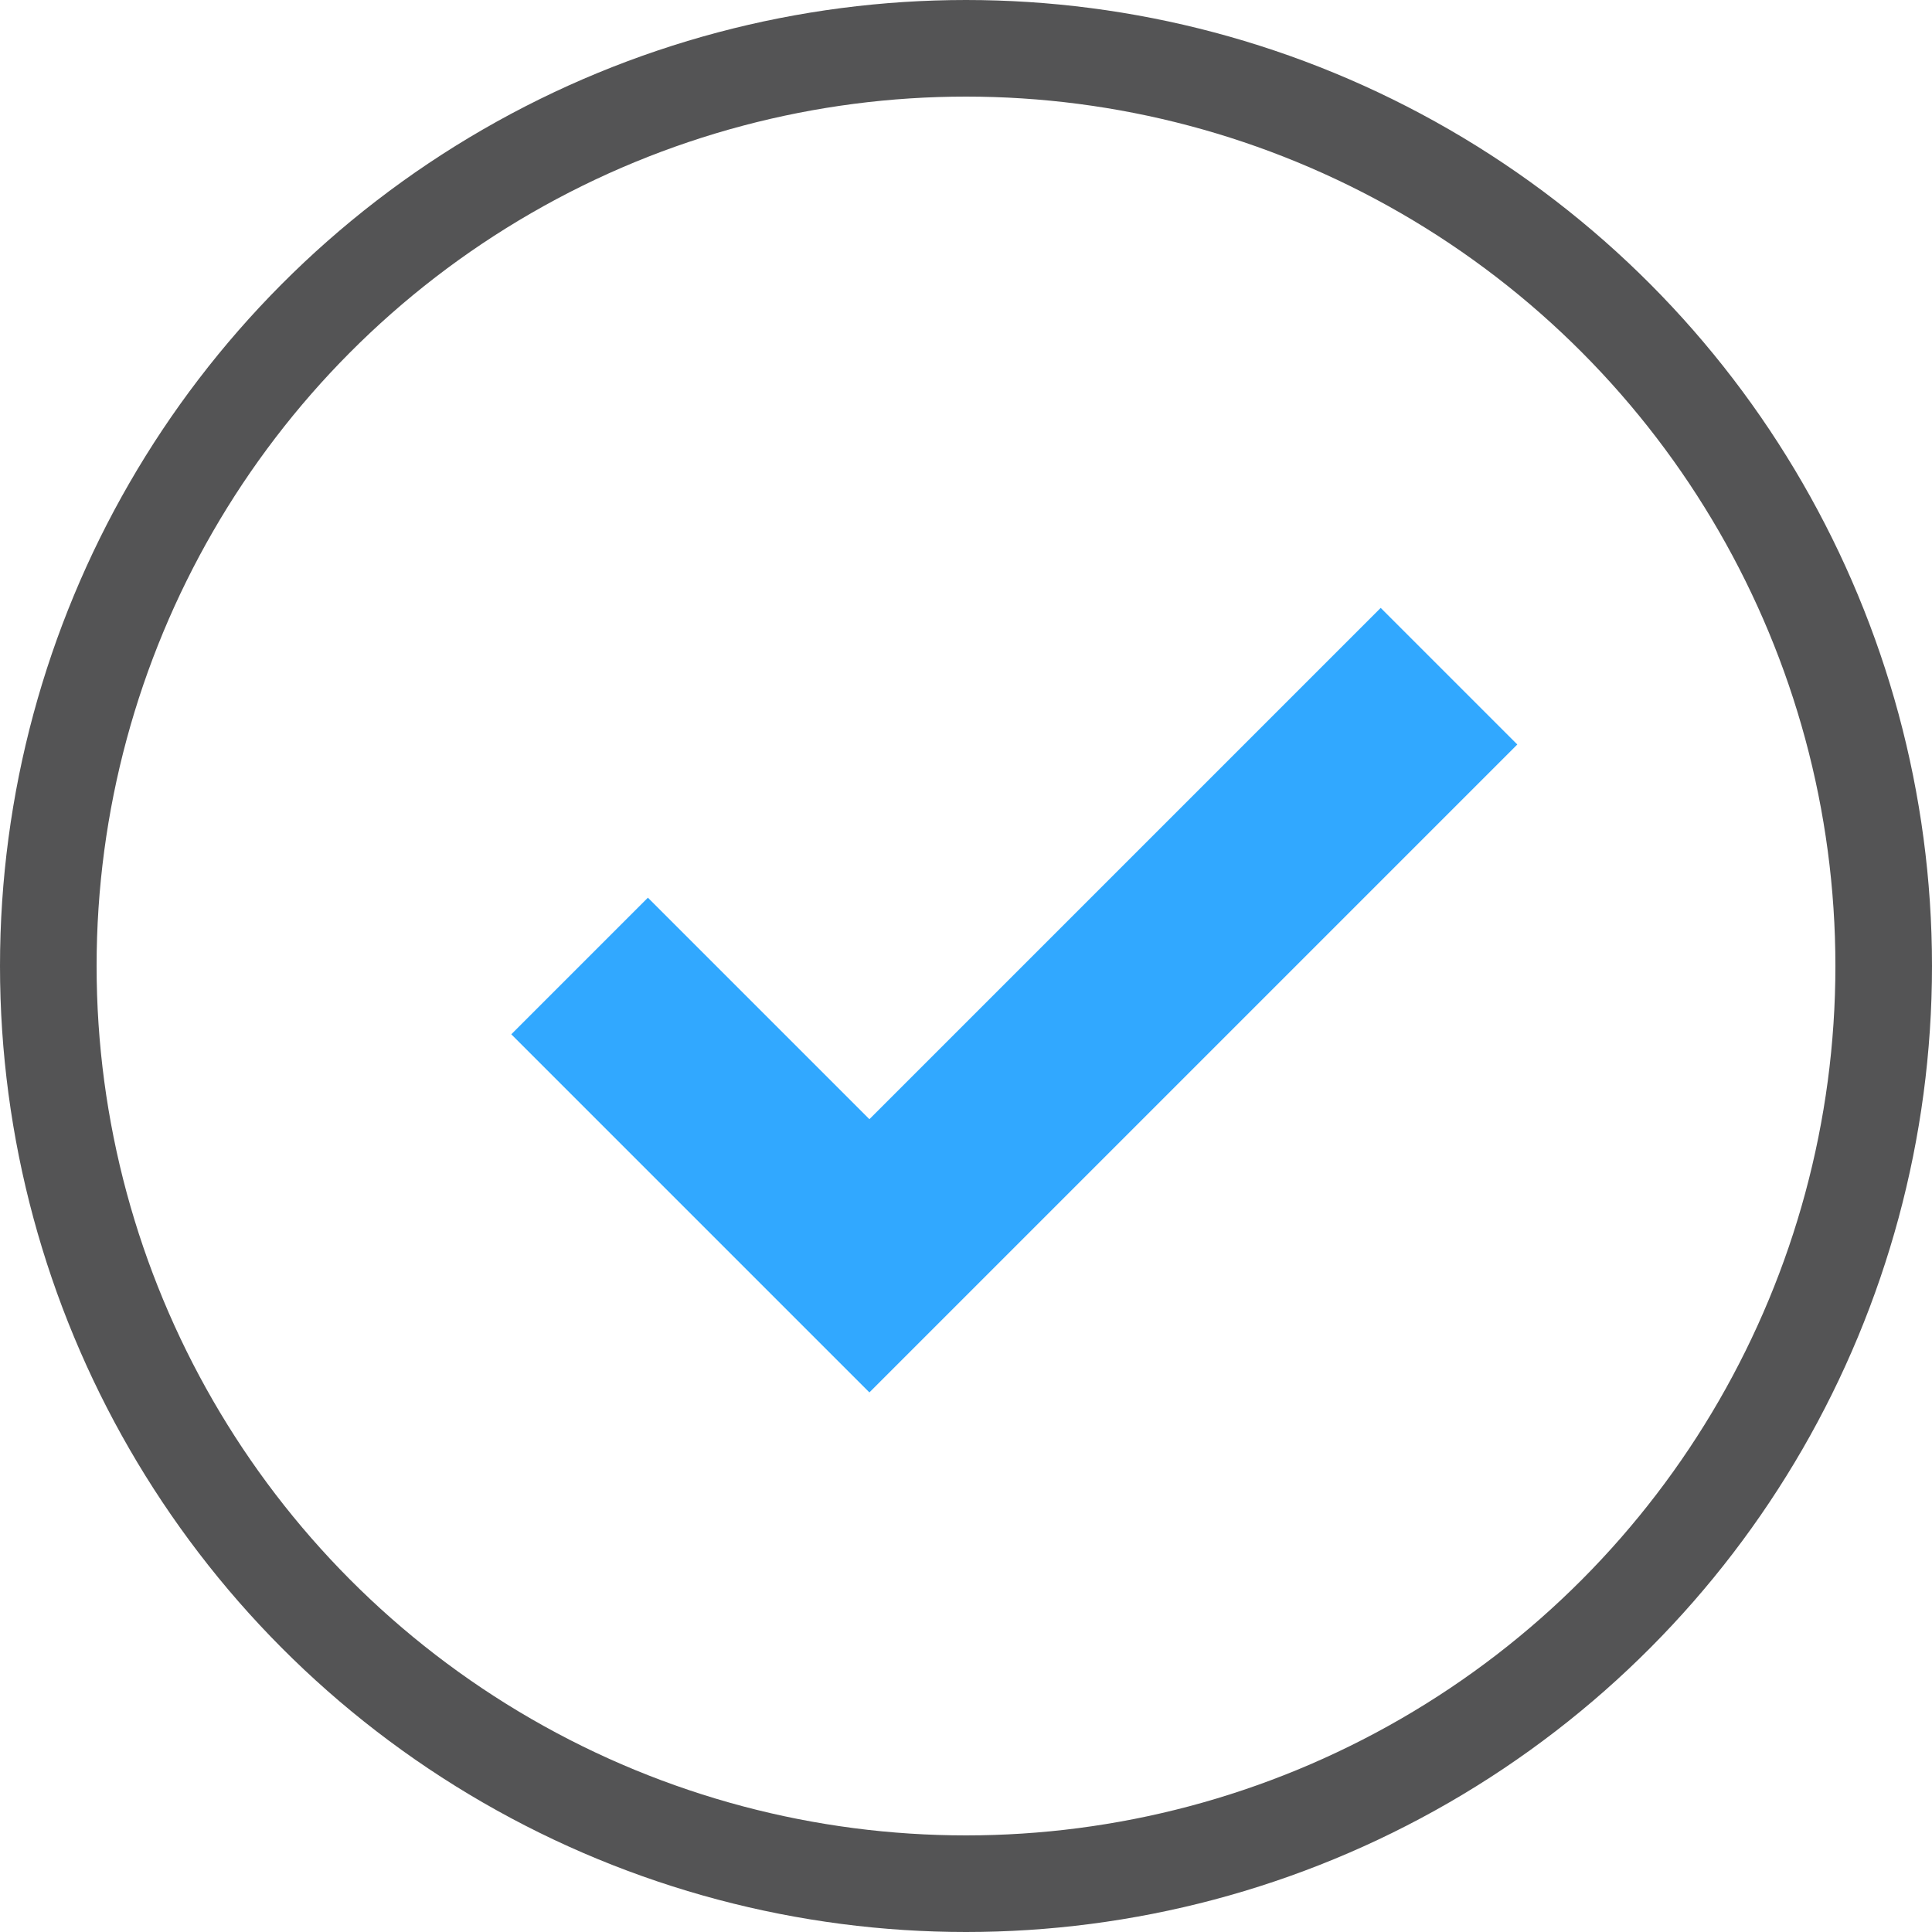
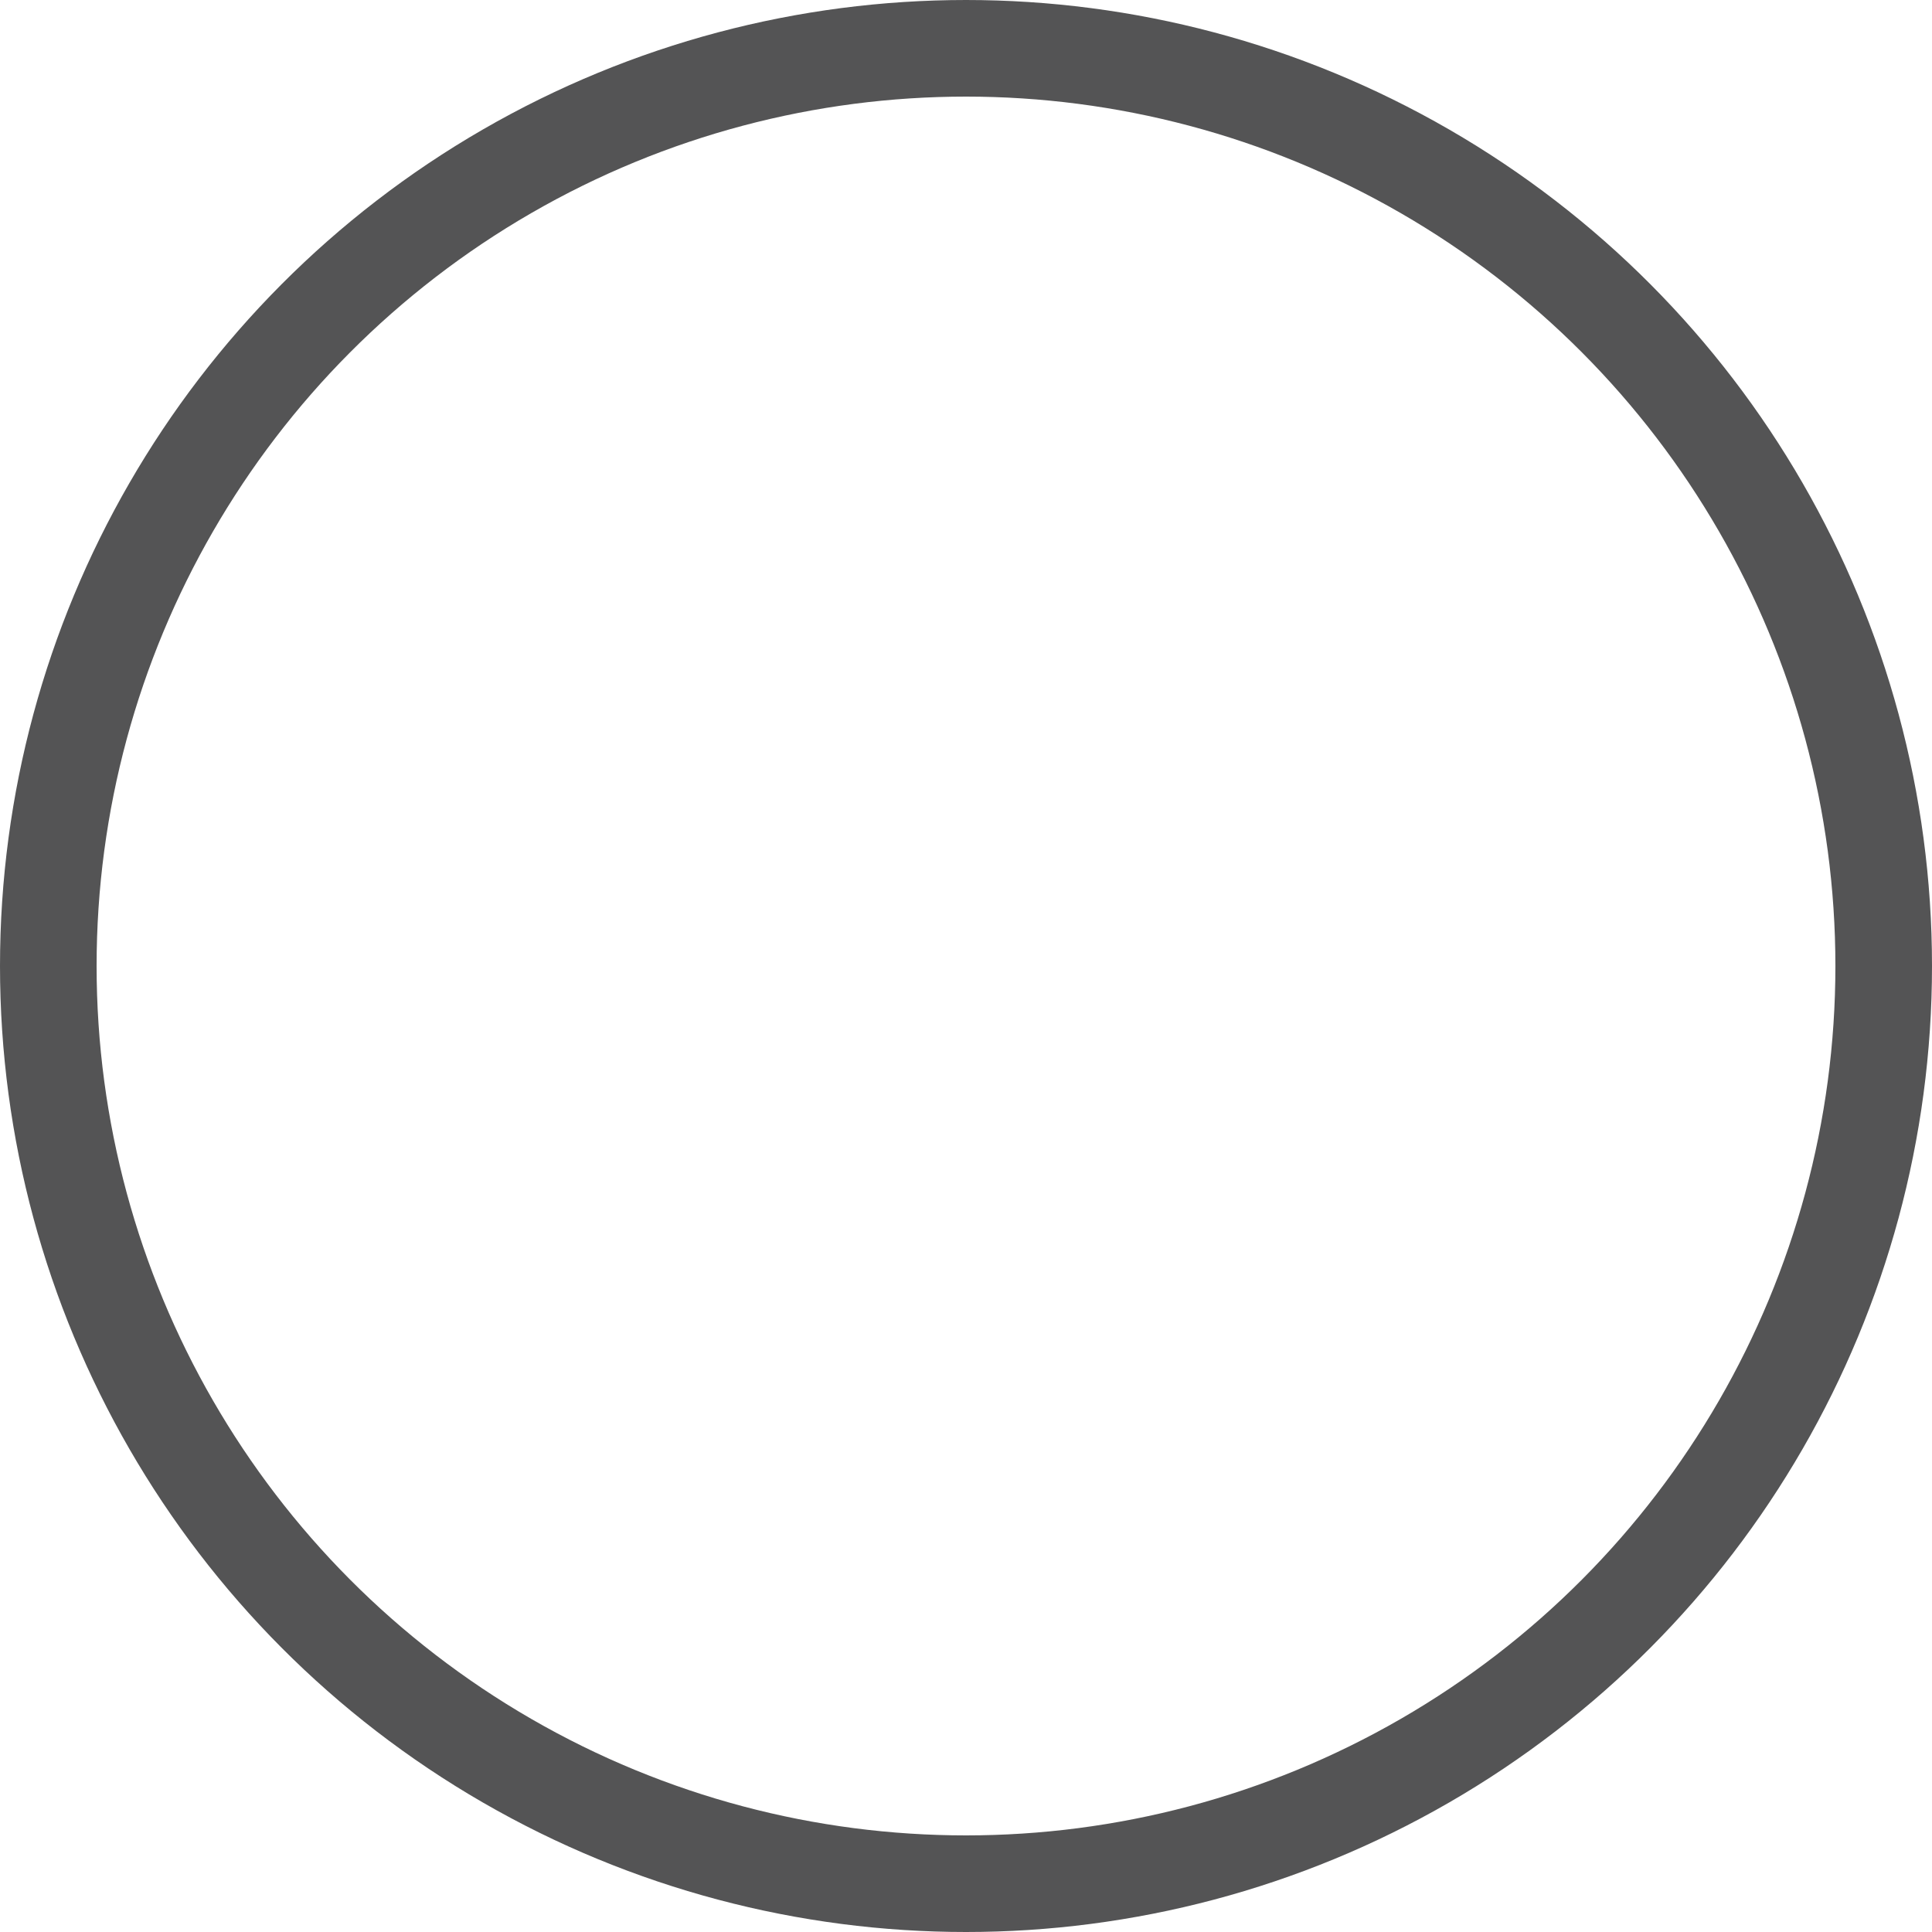
<svg xmlns="http://www.w3.org/2000/svg" width="20" height="20" viewBox="0 0 20 20" fill="none">
  <circle cx="10" cy="10" r="9.5" stroke="#545455" />
-   <path d="M15 7L9 13L6 10" stroke="#31A8FF" stroke-width="2" />
</svg>